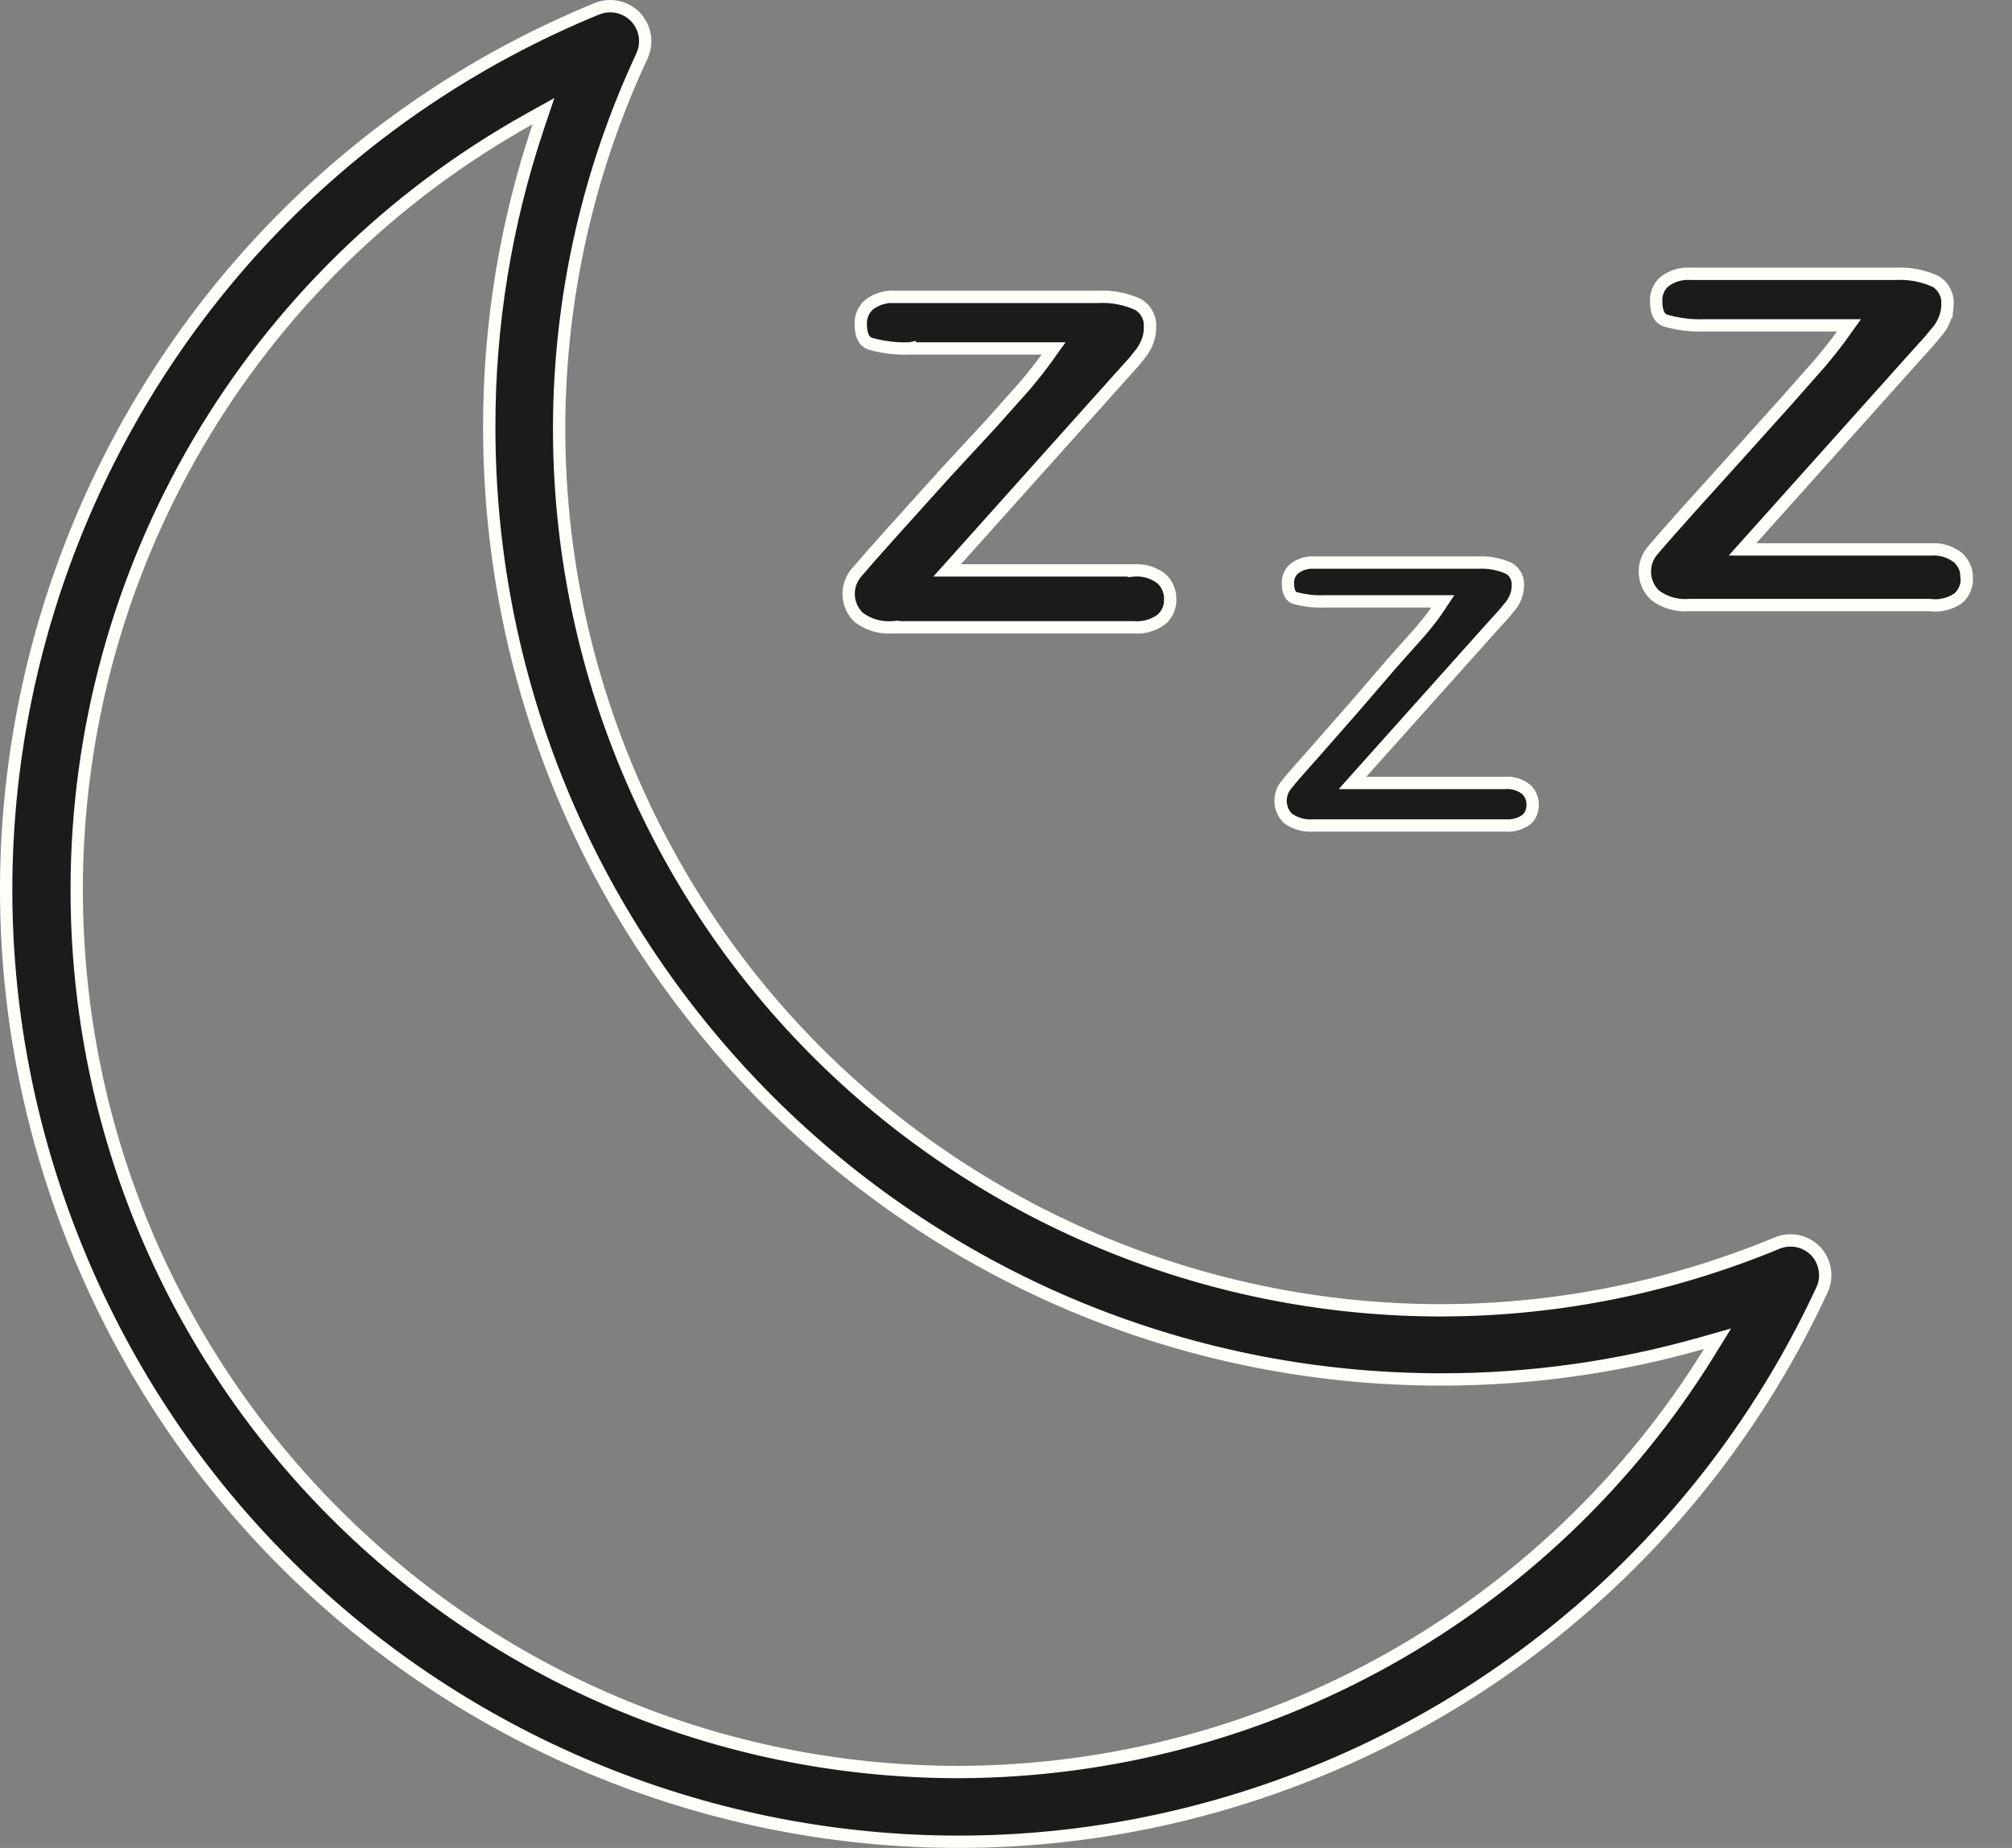
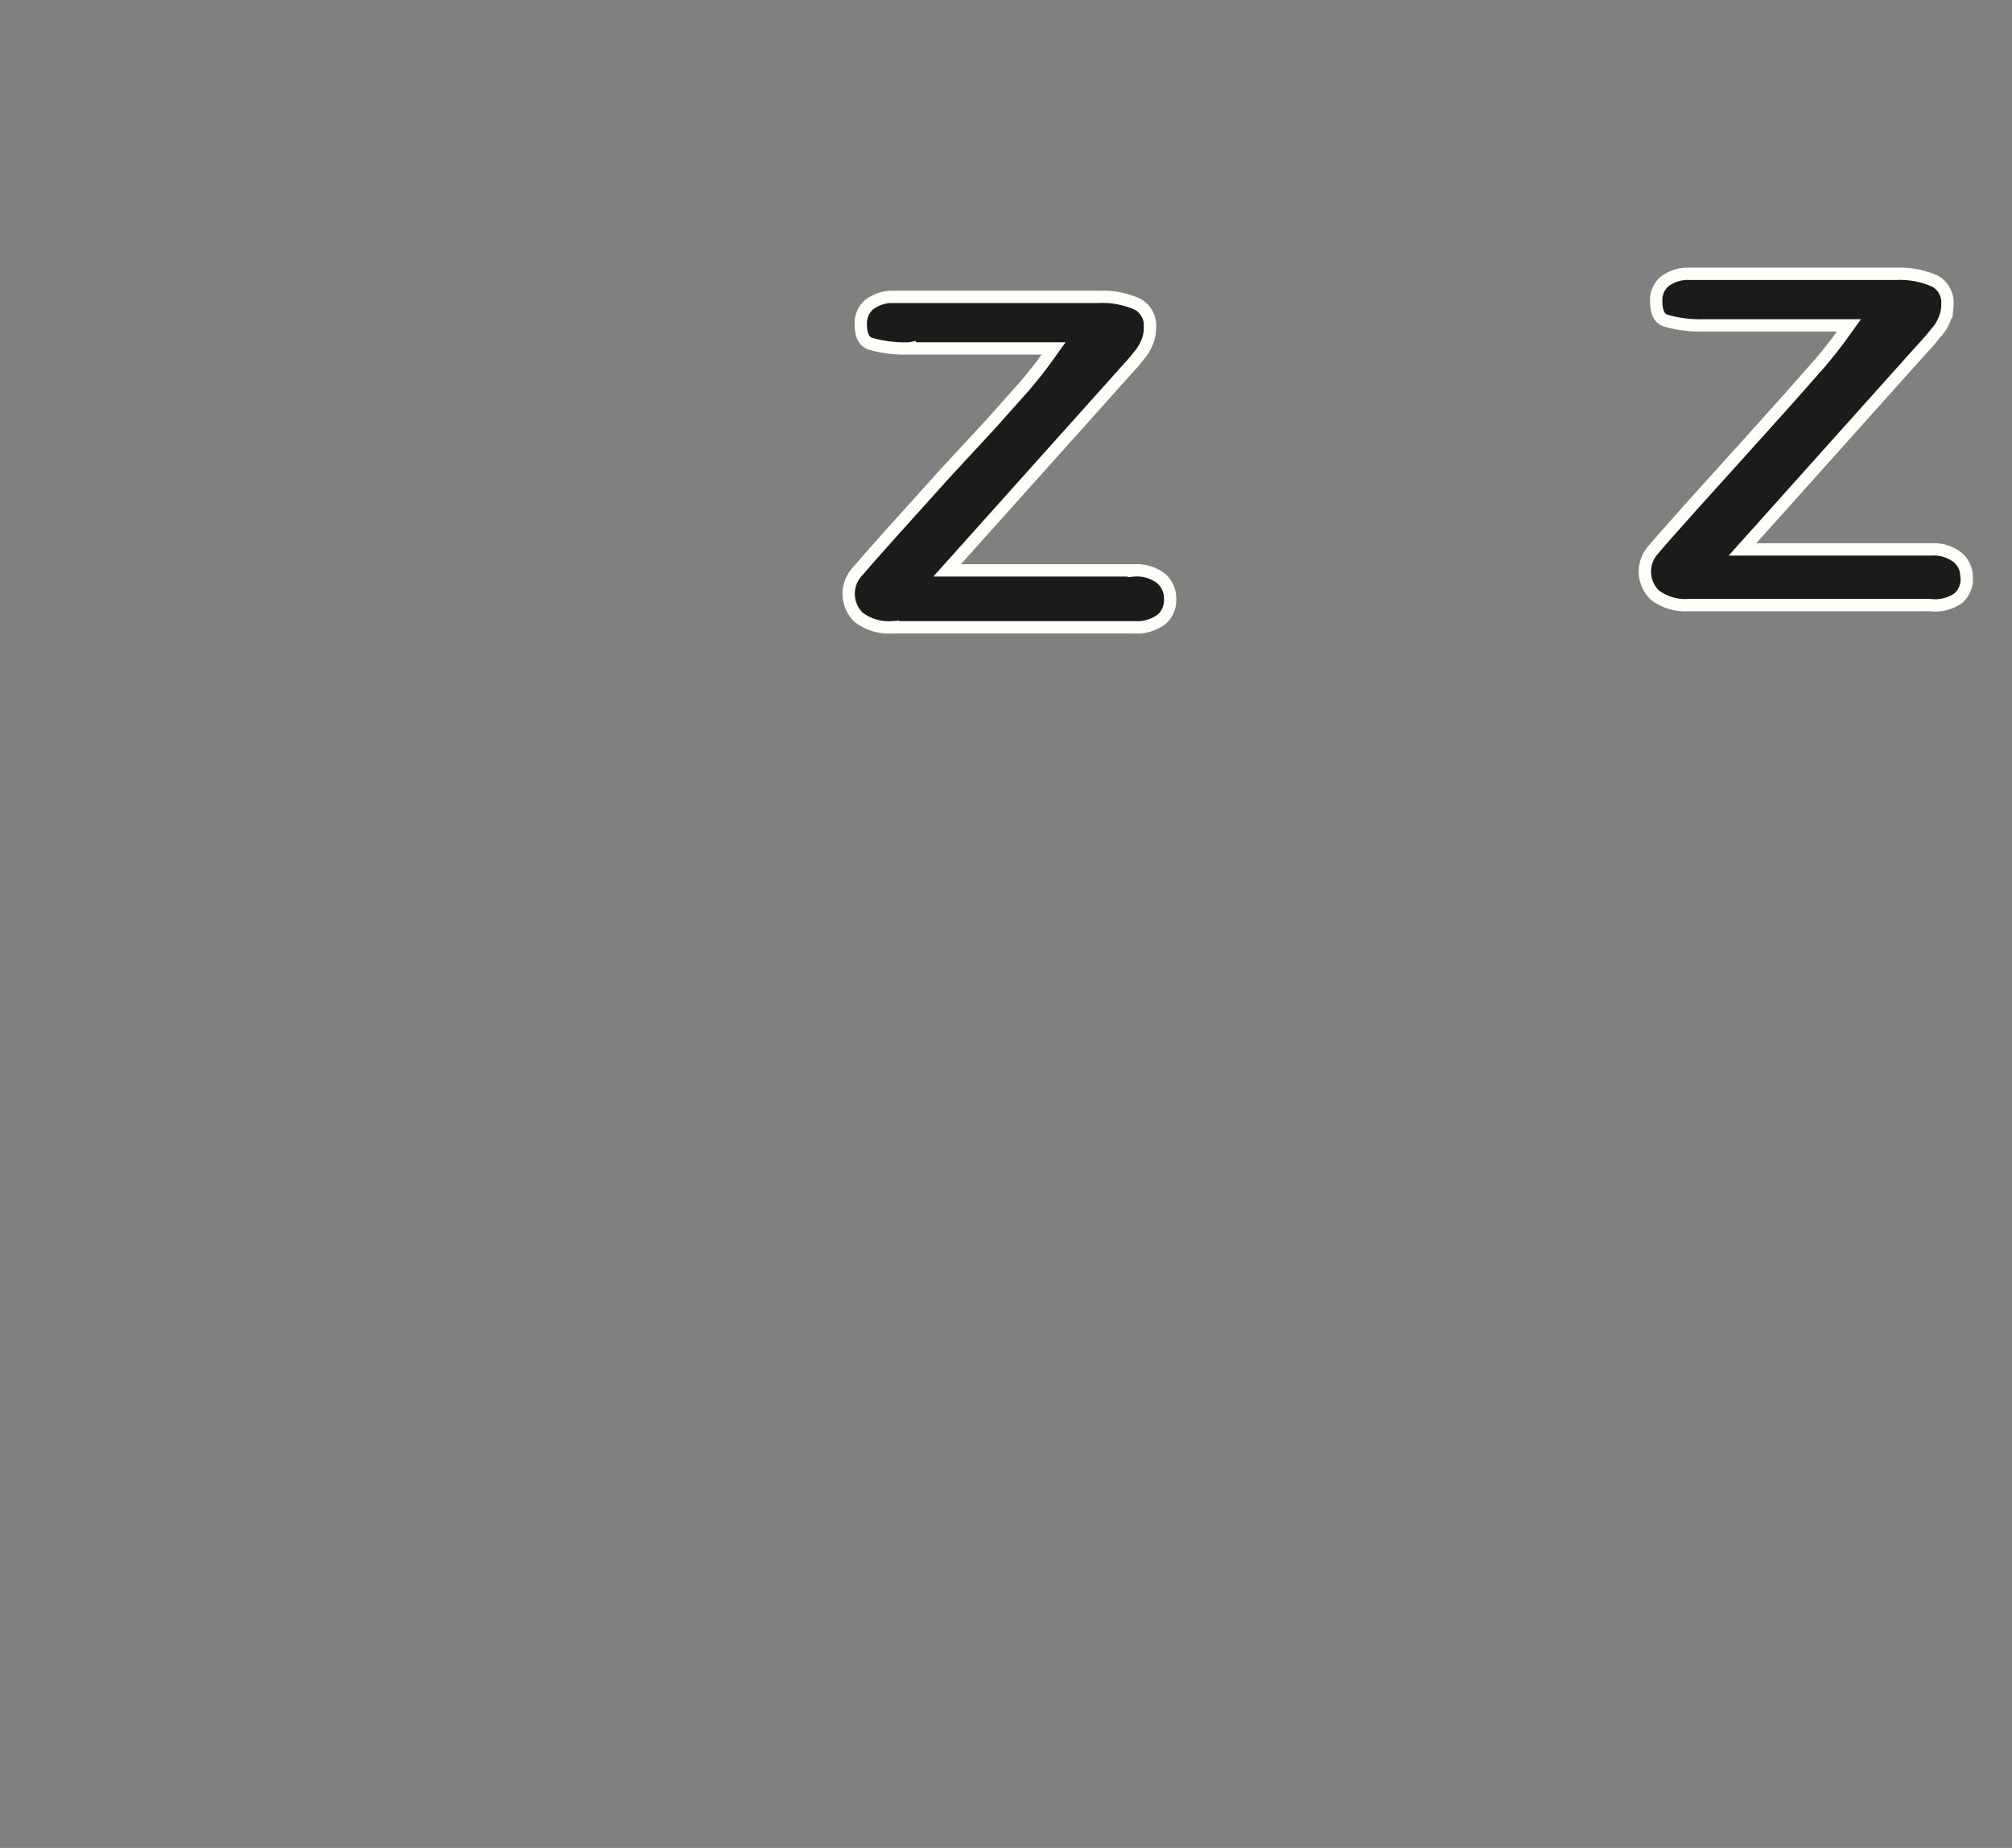
<svg xmlns="http://www.w3.org/2000/svg" fill="none" viewBox="0 0 49 45" height="45" width="49">
  <rect x="0" y="0" width="49" height="45" fill="#808080" stroke="none" />
  <path stroke-width="0.3" stroke="#FFFFF9" fill="#1B1B1B" d="M20.848 13.957C20.987 13.791 21.28 13.459 21.727 12.958C21.727 12.958 21.727 12.958 21.728 12.958L23.02 11.524L24.133 10.321L24.133 10.321L24.135 10.319L24.958 9.396L24.958 9.396L24.961 9.393C25.176 9.137 25.353 8.913 25.489 8.722L25.659 8.485H25.367H22.157V8.484L22.152 8.485C21.83 8.497 21.508 8.458 21.198 8.371C21.122 8.345 21.068 8.3 21.03 8.231C20.989 8.157 20.963 8.048 20.963 7.892H20.963L20.963 7.887C20.957 7.707 21.032 7.534 21.168 7.417C21.348 7.281 21.571 7.214 21.796 7.229L21.796 7.23H21.806H26.732V7.23L26.74 7.229C27.075 7.211 27.41 7.275 27.716 7.414C27.916 7.533 28.029 7.756 28.007 7.988L28.006 7.988L28.006 8.001C28.005 8.107 27.985 8.211 27.947 8.308L27.947 8.308L27.946 8.311C27.91 8.404 27.863 8.493 27.805 8.575L27.62 8.808L27.252 9.216L27.252 9.217L23.29 13.64L23.066 13.89H23.401H27.614V13.891L27.625 13.89C27.864 13.873 28.101 13.947 28.289 14.095C28.429 14.224 28.505 14.408 28.498 14.598L28.498 14.598L28.498 14.607C28.502 14.787 28.427 14.959 28.292 15.079C28.098 15.225 27.858 15.295 27.616 15.276L27.616 15.276H27.605H21.746V15.275L21.735 15.276C21.443 15.298 21.154 15.214 20.919 15.04C20.614 14.754 20.582 14.28 20.848 13.957Z" />
-   <path stroke-width="0.3" stroke="#FFFFF9" fill="#1B1B1B" d="M36.643 19.067V19.067L36.655 19.066C36.839 19.052 37.022 19.107 37.167 19.222C37.271 19.317 37.329 19.454 37.325 19.595L37.325 19.595L37.325 19.603C37.329 19.736 37.276 19.864 37.179 19.955C37.031 20.064 36.848 20.116 36.665 20.101L36.665 20.101H36.653H31.998V20.101L31.986 20.101C31.764 20.119 31.543 20.057 31.363 19.926C31.149 19.711 31.127 19.37 31.314 19.129L31.314 19.129C31.424 18.987 31.658 18.717 32.019 18.315L32.019 18.315L32.021 18.314L33.024 17.17L33.024 17.17L33.025 17.169L33.887 16.167L34.548 15.425L34.548 15.425L34.55 15.423C34.73 15.213 34.876 15.036 34.982 14.877L35.138 14.644H34.857H32.289V14.644L32.282 14.644C32.03 14.656 31.777 14.628 31.533 14.561C31.48 14.54 31.442 14.506 31.416 14.457C31.386 14.402 31.366 14.32 31.366 14.202H31.366L31.366 14.197C31.361 14.063 31.419 13.934 31.521 13.847C31.658 13.742 31.828 13.69 32 13.7L32 13.7H32.008H35.981V13.7L35.989 13.7C36.252 13.685 36.514 13.735 36.753 13.843C36.901 13.935 36.984 14.103 36.965 14.276L36.965 14.276L36.964 14.29C36.963 14.371 36.946 14.451 36.915 14.526L36.915 14.526L36.914 14.53C36.886 14.602 36.85 14.67 36.805 14.732L36.62 14.956L36.321 15.285L36.321 15.285L36.32 15.286L33.16 18.817L32.937 19.067H33.272H36.643Z" />
  <path stroke-width="0.3" stroke="#FFFFF9" fill="#1B1B1B" d="M40.239 13.415C40.378 13.25 40.67 12.917 41.118 12.416C41.118 12.416 41.118 12.416 41.118 12.416L42.412 10.982L42.412 10.982L43.495 9.778L43.495 9.778L43.496 9.777L44.329 8.834L44.329 8.834L44.331 8.832C44.547 8.575 44.723 8.351 44.86 8.16L45.03 7.923H44.738H41.528V7.923L41.522 7.923C41.2 7.935 40.879 7.897 40.569 7.809C40.492 7.784 40.438 7.739 40.401 7.67C40.36 7.596 40.334 7.486 40.334 7.33H40.334L40.334 7.325C40.327 7.145 40.403 6.973 40.539 6.855C40.719 6.719 40.942 6.652 41.167 6.668L41.167 6.668H41.177H46.153V6.668L46.161 6.668C46.496 6.65 46.831 6.713 47.137 6.852C47.336 6.971 47.45 7.195 47.428 7.427L47.427 7.426L47.427 7.44C47.426 7.545 47.406 7.649 47.367 7.747L47.367 7.747L47.367 7.749C47.331 7.842 47.285 7.93 47.227 8.012L46.992 8.296L46.623 8.705L46.623 8.705L42.66 13.129L42.436 13.379H42.772H47.015V13.379L47.026 13.379C47.265 13.362 47.502 13.435 47.69 13.584C47.829 13.713 47.906 13.896 47.899 14.086L47.898 14.086L47.899 14.095C47.903 14.274 47.828 14.446 47.695 14.566C47.493 14.705 47.247 14.766 47.004 14.735L46.995 14.734H46.985H41.137V14.734L41.126 14.735C40.834 14.756 40.545 14.672 40.31 14.498C40.005 14.213 39.973 13.739 40.239 13.415Z" />
-   <path stroke-width="0.3" stroke="#FFFFF9" fill="#1B1B1B" d="M15.632 1.368L15.632 1.369C13.086 6.821 12.947 13.092 15.249 18.652C19.781 29.601 32.331 34.803 43.281 30.271C43.604 30.137 43.975 30.215 44.218 30.466C44.459 30.721 44.519 31.096 44.372 31.413L44.371 31.413C41.915 36.711 37.55 40.886 32.148 43.105C20.305 47.97 6.76 42.313 1.895 30.47C-2.97 18.626 2.687 5.081 14.53 0.216L14.531 0.216C14.754 0.123 15.007 0.128 15.225 0.232L15.225 0.232C15.651 0.433 15.833 0.942 15.632 1.368ZM23.351 43.152L23.352 43.152C30.799 43.129 37.708 39.264 41.626 32.929L41.829 32.6L41.457 32.706C39.392 33.294 37.256 33.592 35.109 33.592C22.3 33.593 11.915 23.209 11.915 10.4L11.915 10.4C11.912 7.909 12.316 5.435 13.111 3.075L13.235 2.707L12.896 2.896C6.089 6.689 1.869 13.87 1.868 21.662C1.866 33.529 11.484 43.15 23.351 43.152Z" />
</svg>